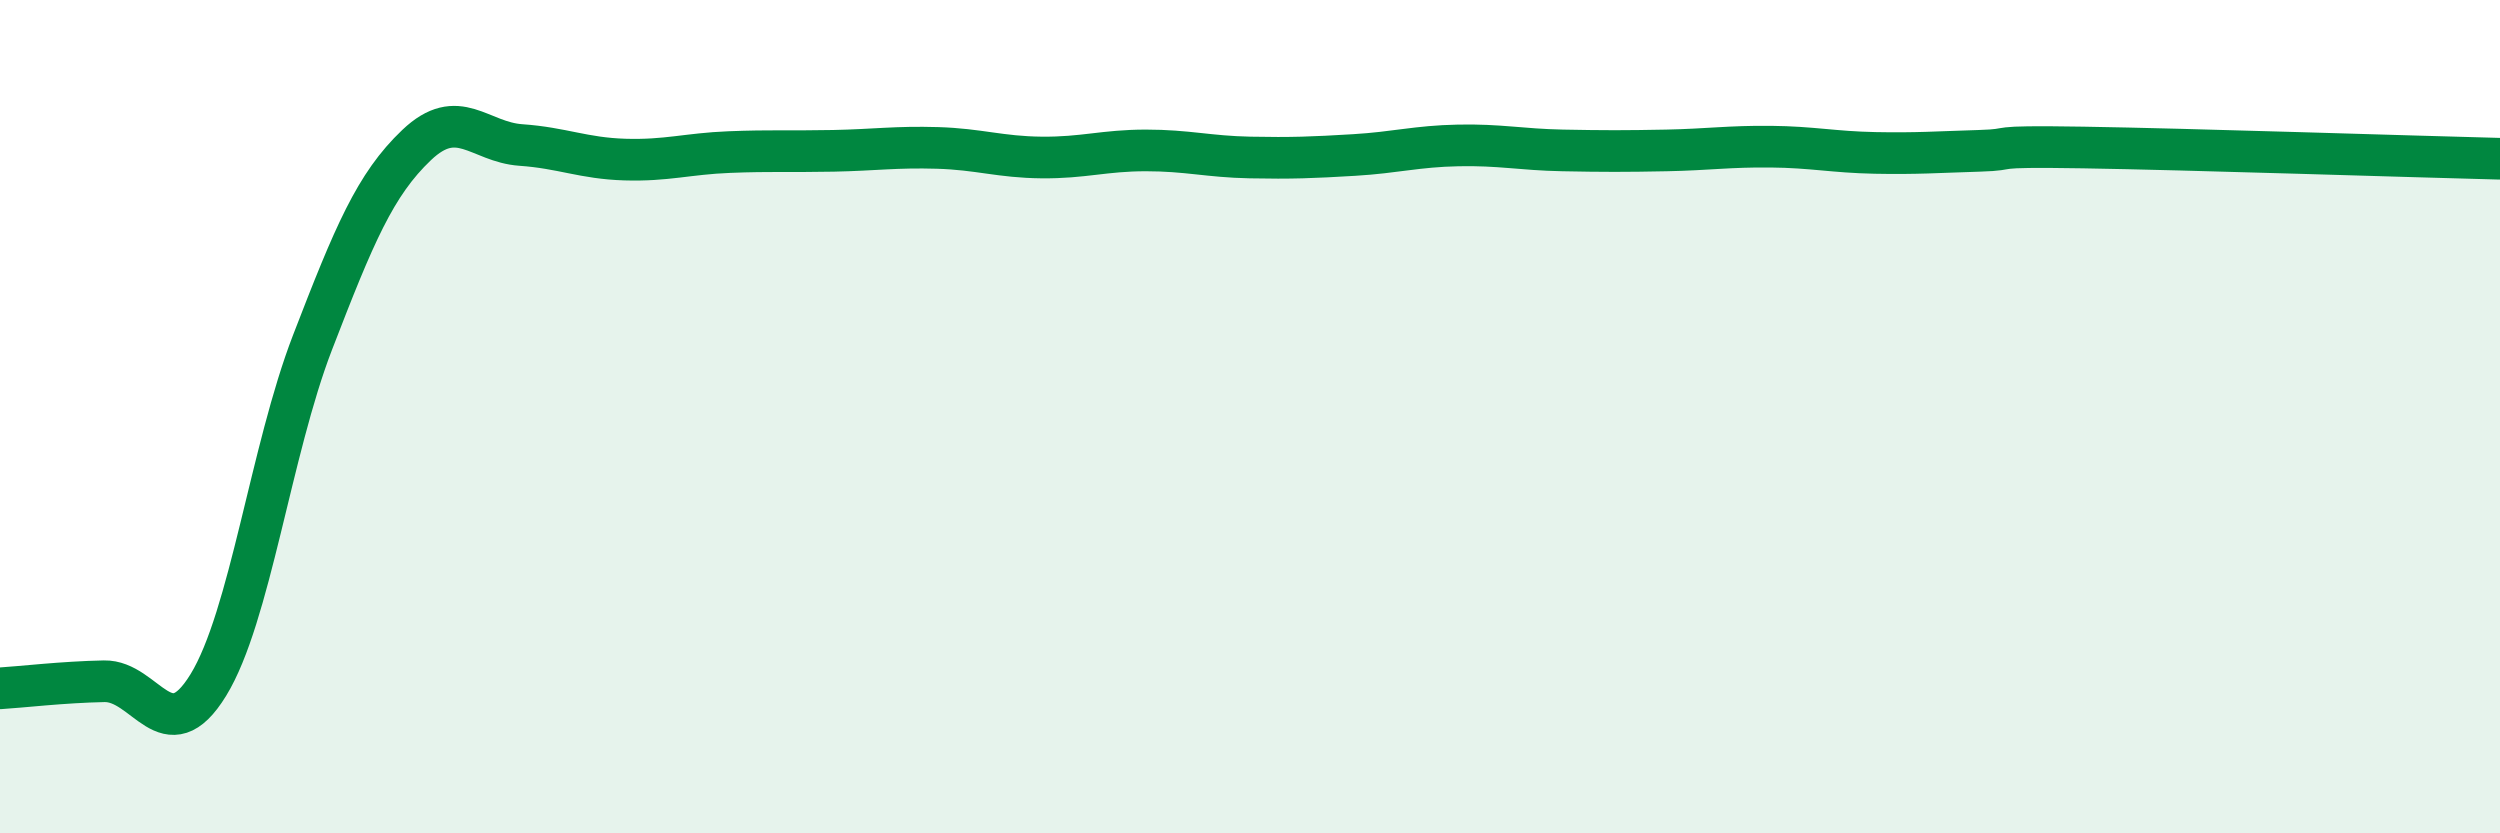
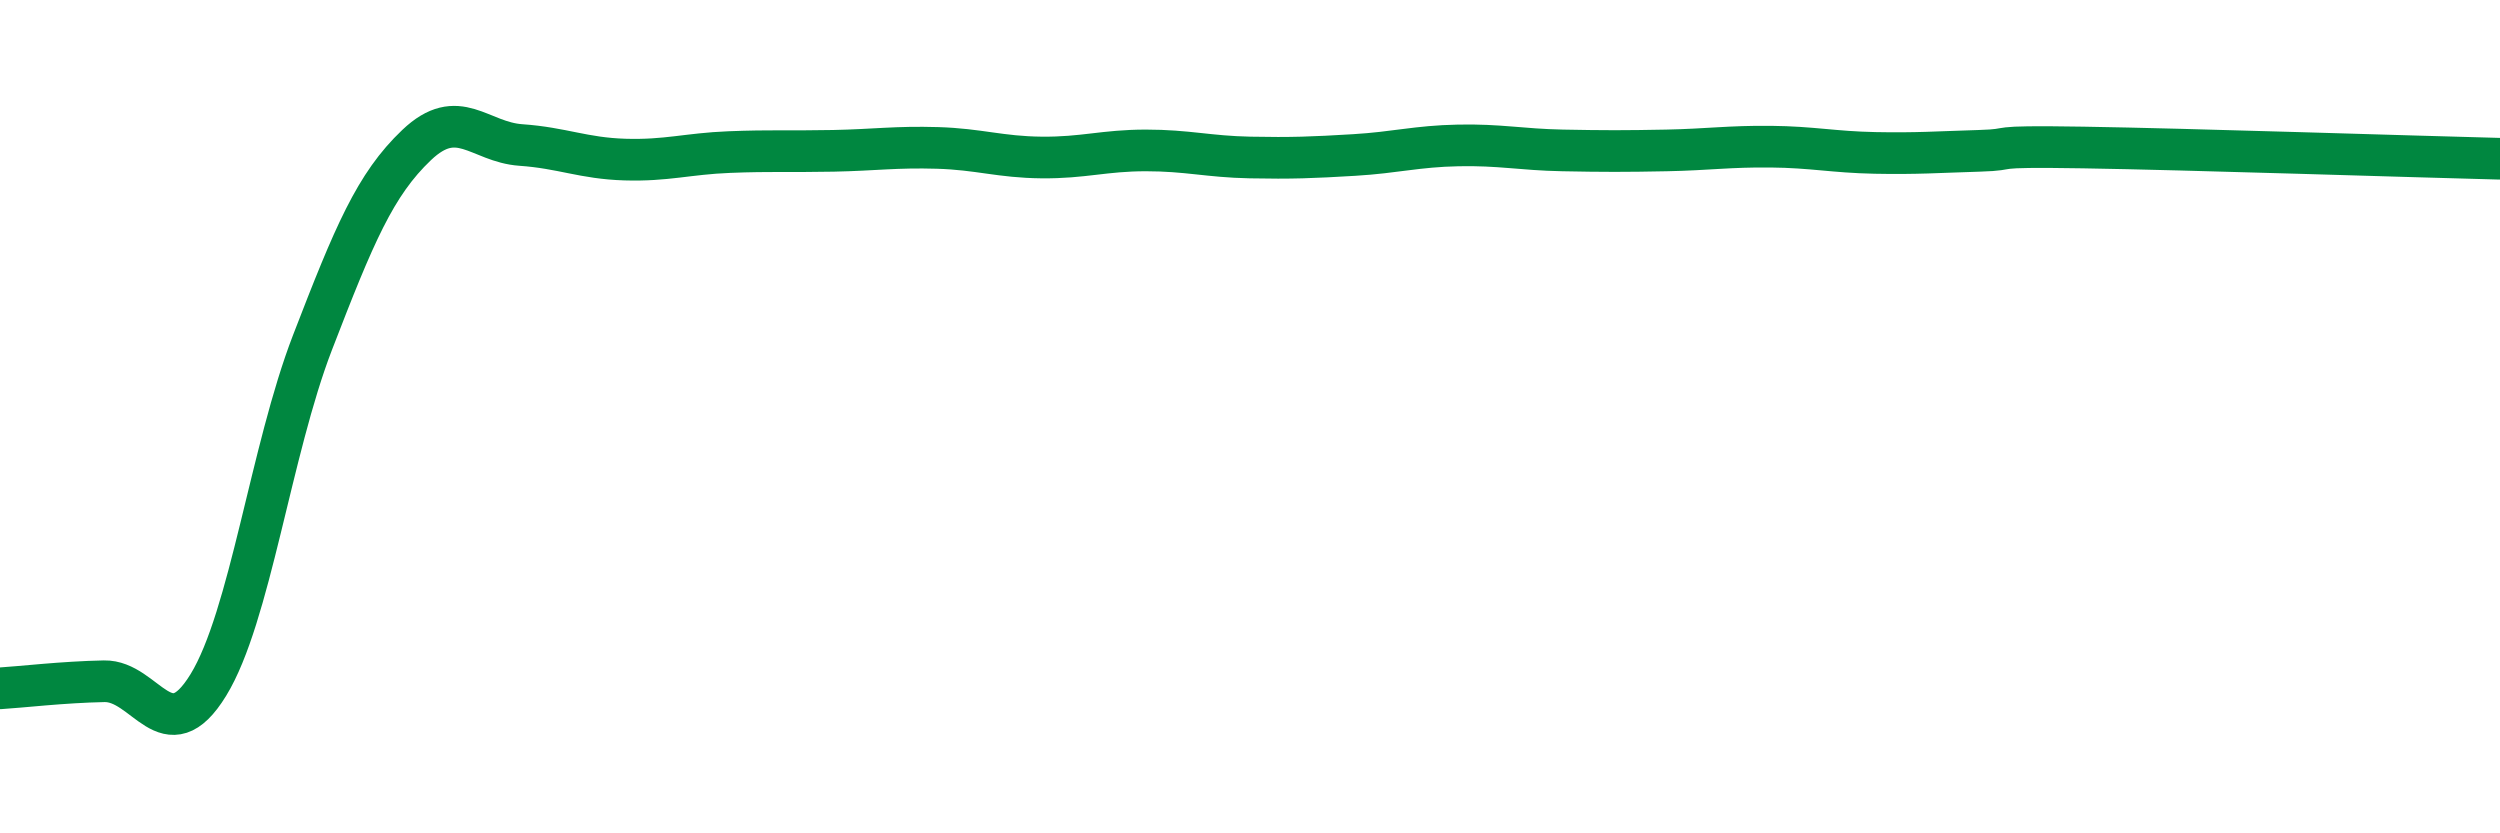
<svg xmlns="http://www.w3.org/2000/svg" width="60" height="20" viewBox="0 0 60 20">
-   <path d="M 0,16.52 C 0.5,16.49 1.5,16.37 2.5,16.35 C 3.5,16.33 4,18.07 5,16.44 C 6,14.81 6.5,10.81 7.5,8.22 C 8.5,5.63 9,4.43 10,3.48 C 11,2.53 11.5,3.41 12.5,3.48 C 13.5,3.55 14,3.8 15,3.83 C 16,3.86 16.5,3.69 17.5,3.65 C 18.5,3.61 19,3.64 20,3.62 C 21,3.6 21.5,3.52 22.5,3.55 C 23.5,3.58 24,3.77 25,3.78 C 26,3.79 26.5,3.61 27.5,3.61 C 28.5,3.61 29,3.76 30,3.78 C 31,3.8 31.5,3.78 32.5,3.72 C 33.5,3.66 34,3.51 35,3.49 C 36,3.47 36.5,3.59 37.5,3.61 C 38.5,3.63 39,3.63 40,3.61 C 41,3.59 41.5,3.51 42.5,3.52 C 43.5,3.53 44,3.65 45,3.67 C 46,3.69 46.5,3.65 47.5,3.62 C 48.5,3.59 47.5,3.5 50,3.54 C 52.5,3.58 58,3.76 60,3.81L60 20L0 20Z" fill="#008740" opacity="0.1" stroke-linecap="round" stroke-linejoin="round" />
  <path d="M 0,16.52 C 0.5,16.49 1.5,16.37 2.5,16.35 C 3.5,16.33 4,18.07 5,16.44 C 6,14.81 6.5,10.81 7.5,8.22 C 8.5,5.63 9,4.43 10,3.48 C 11,2.53 11.5,3.41 12.5,3.48 C 13.5,3.55 14,3.8 15,3.83 C 16,3.86 16.5,3.69 17.5,3.65 C 18.5,3.61 19,3.64 20,3.62 C 21,3.6 21.5,3.52 22.5,3.55 C 23.5,3.58 24,3.77 25,3.78 C 26,3.79 26.5,3.61 27.5,3.61 C 28.5,3.61 29,3.76 30,3.78 C 31,3.8 31.5,3.78 32.5,3.72 C 33.5,3.66 34,3.51 35,3.49 C 36,3.47 36.5,3.59 37.5,3.61 C 38.5,3.63 39,3.63 40,3.61 C 41,3.59 41.5,3.51 42.5,3.52 C 43.5,3.53 44,3.65 45,3.67 C 46,3.69 46.5,3.65 47.5,3.62 C 48.5,3.59 47.5,3.5 50,3.54 C 52.5,3.58 58,3.76 60,3.81" stroke="#008740" stroke-width="1" fill="none" stroke-linecap="round" stroke-linejoin="round" />
</svg>